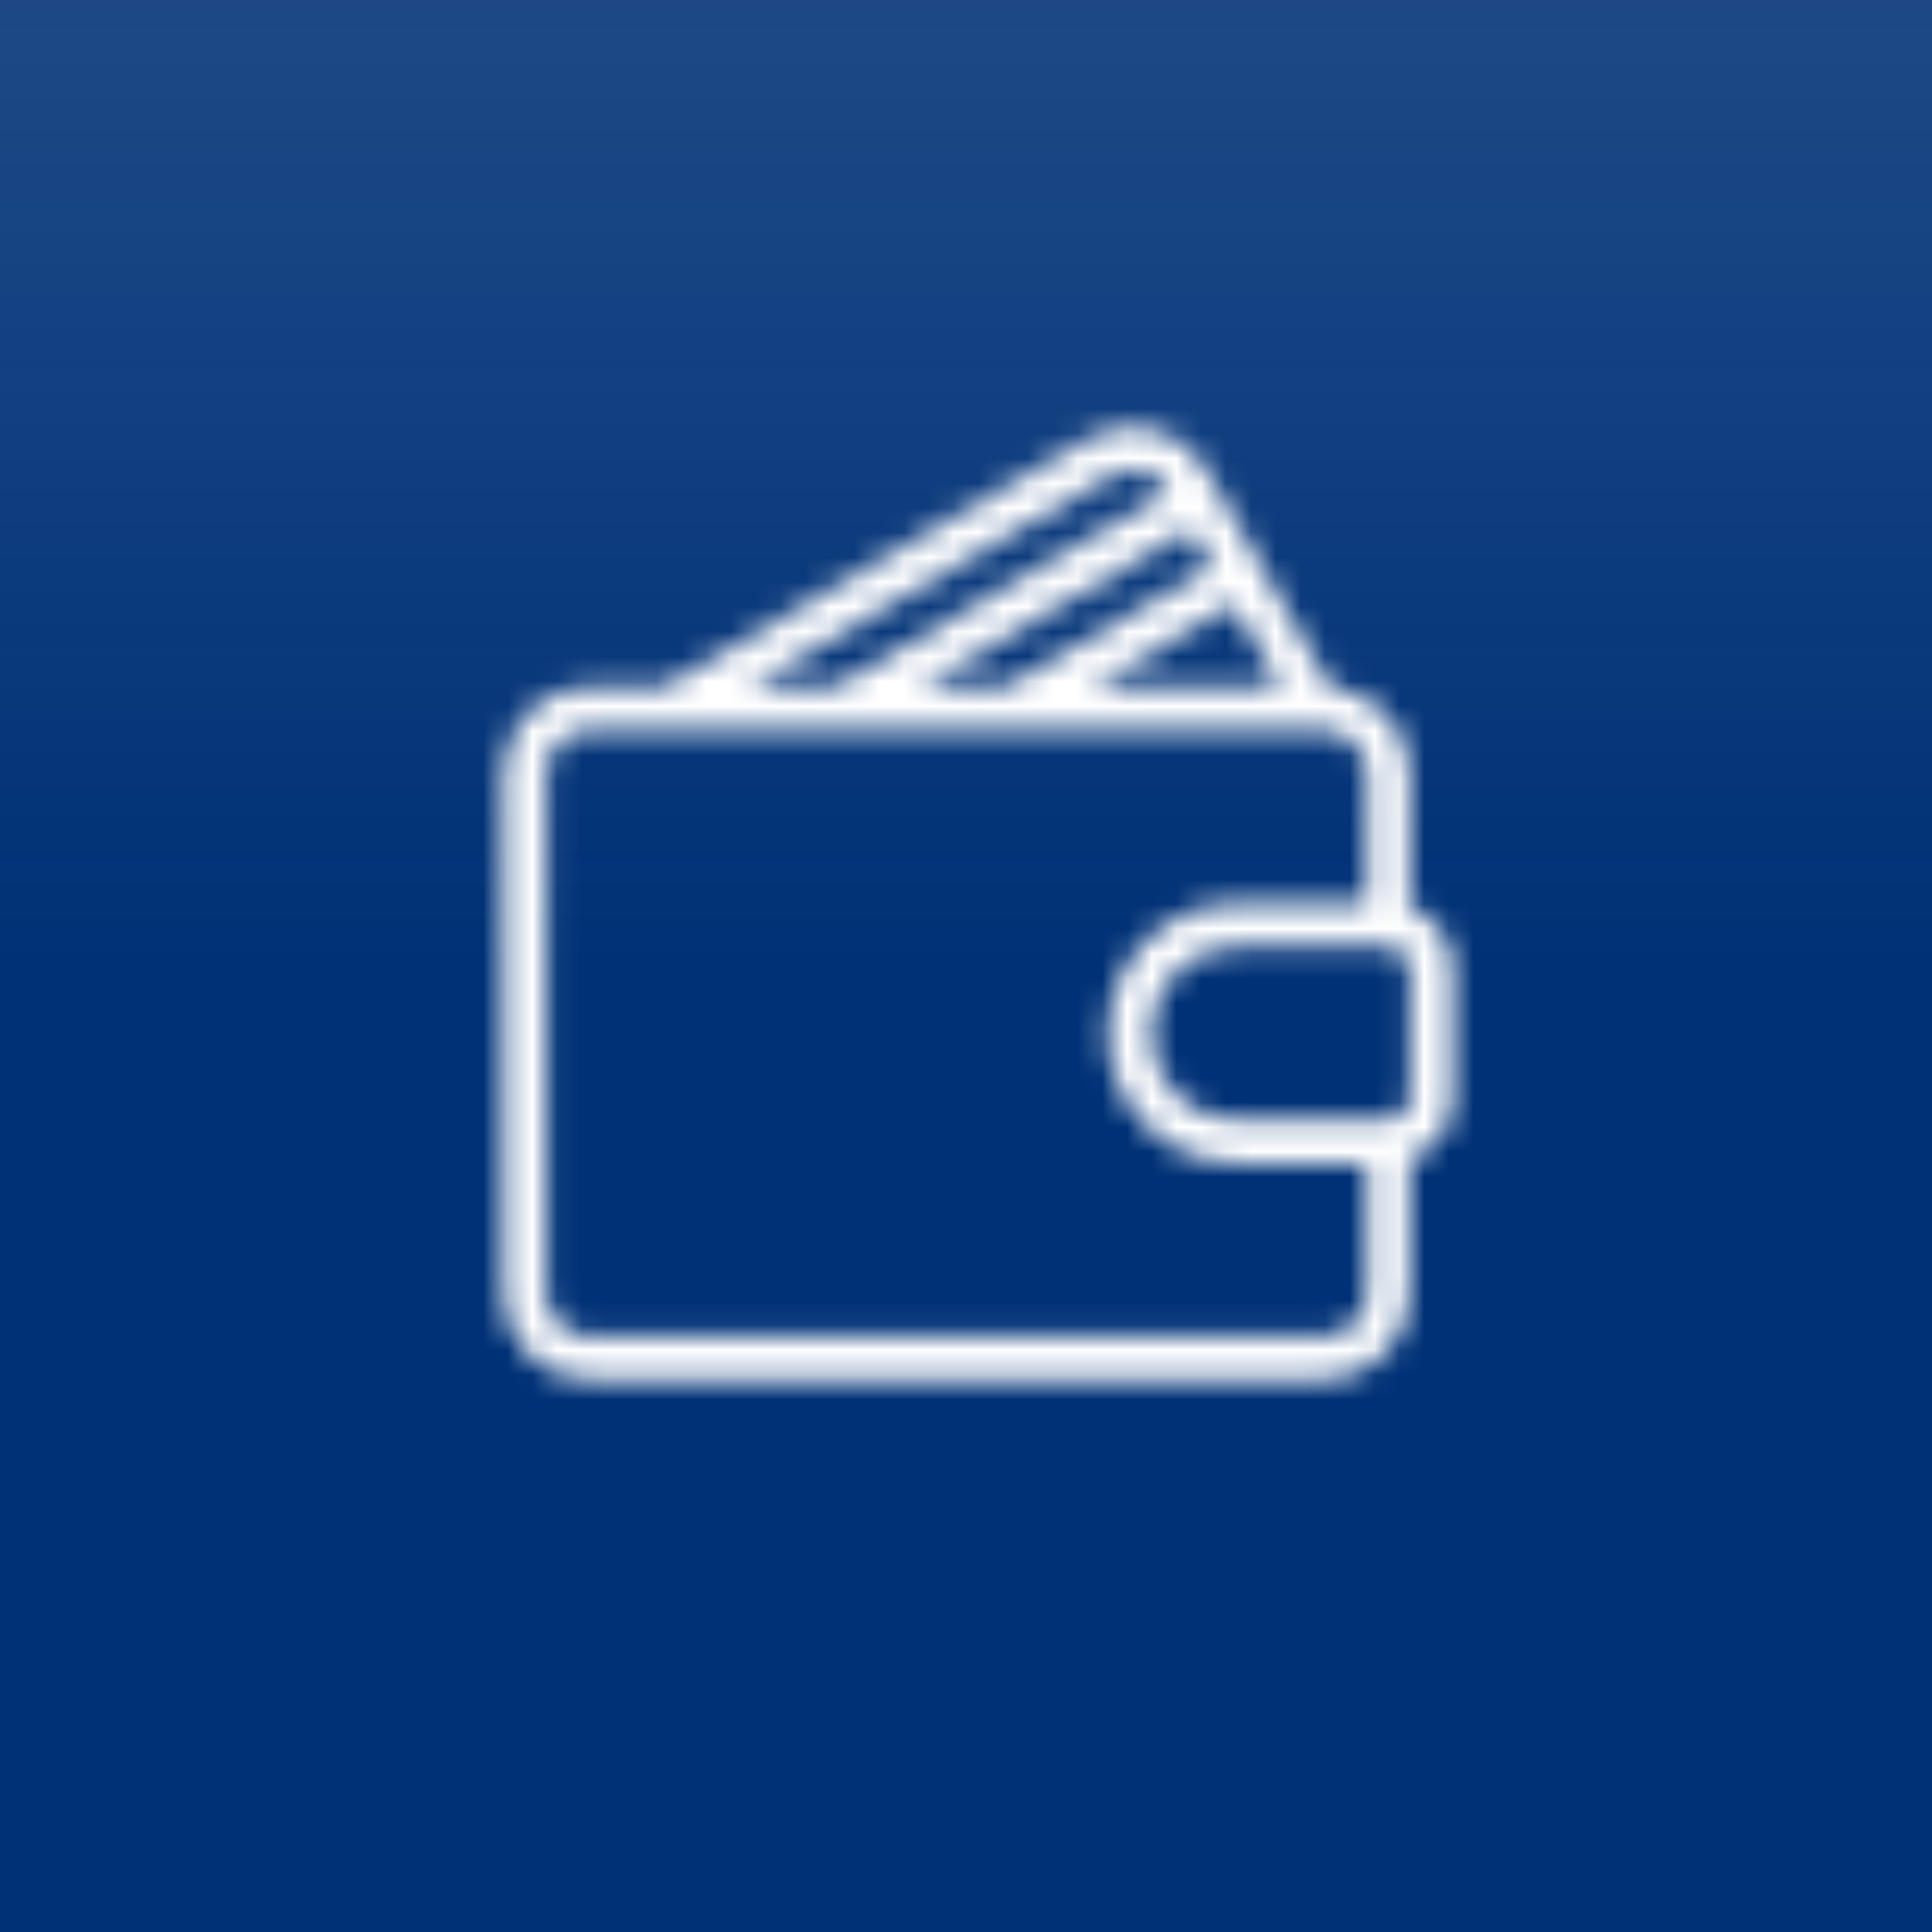
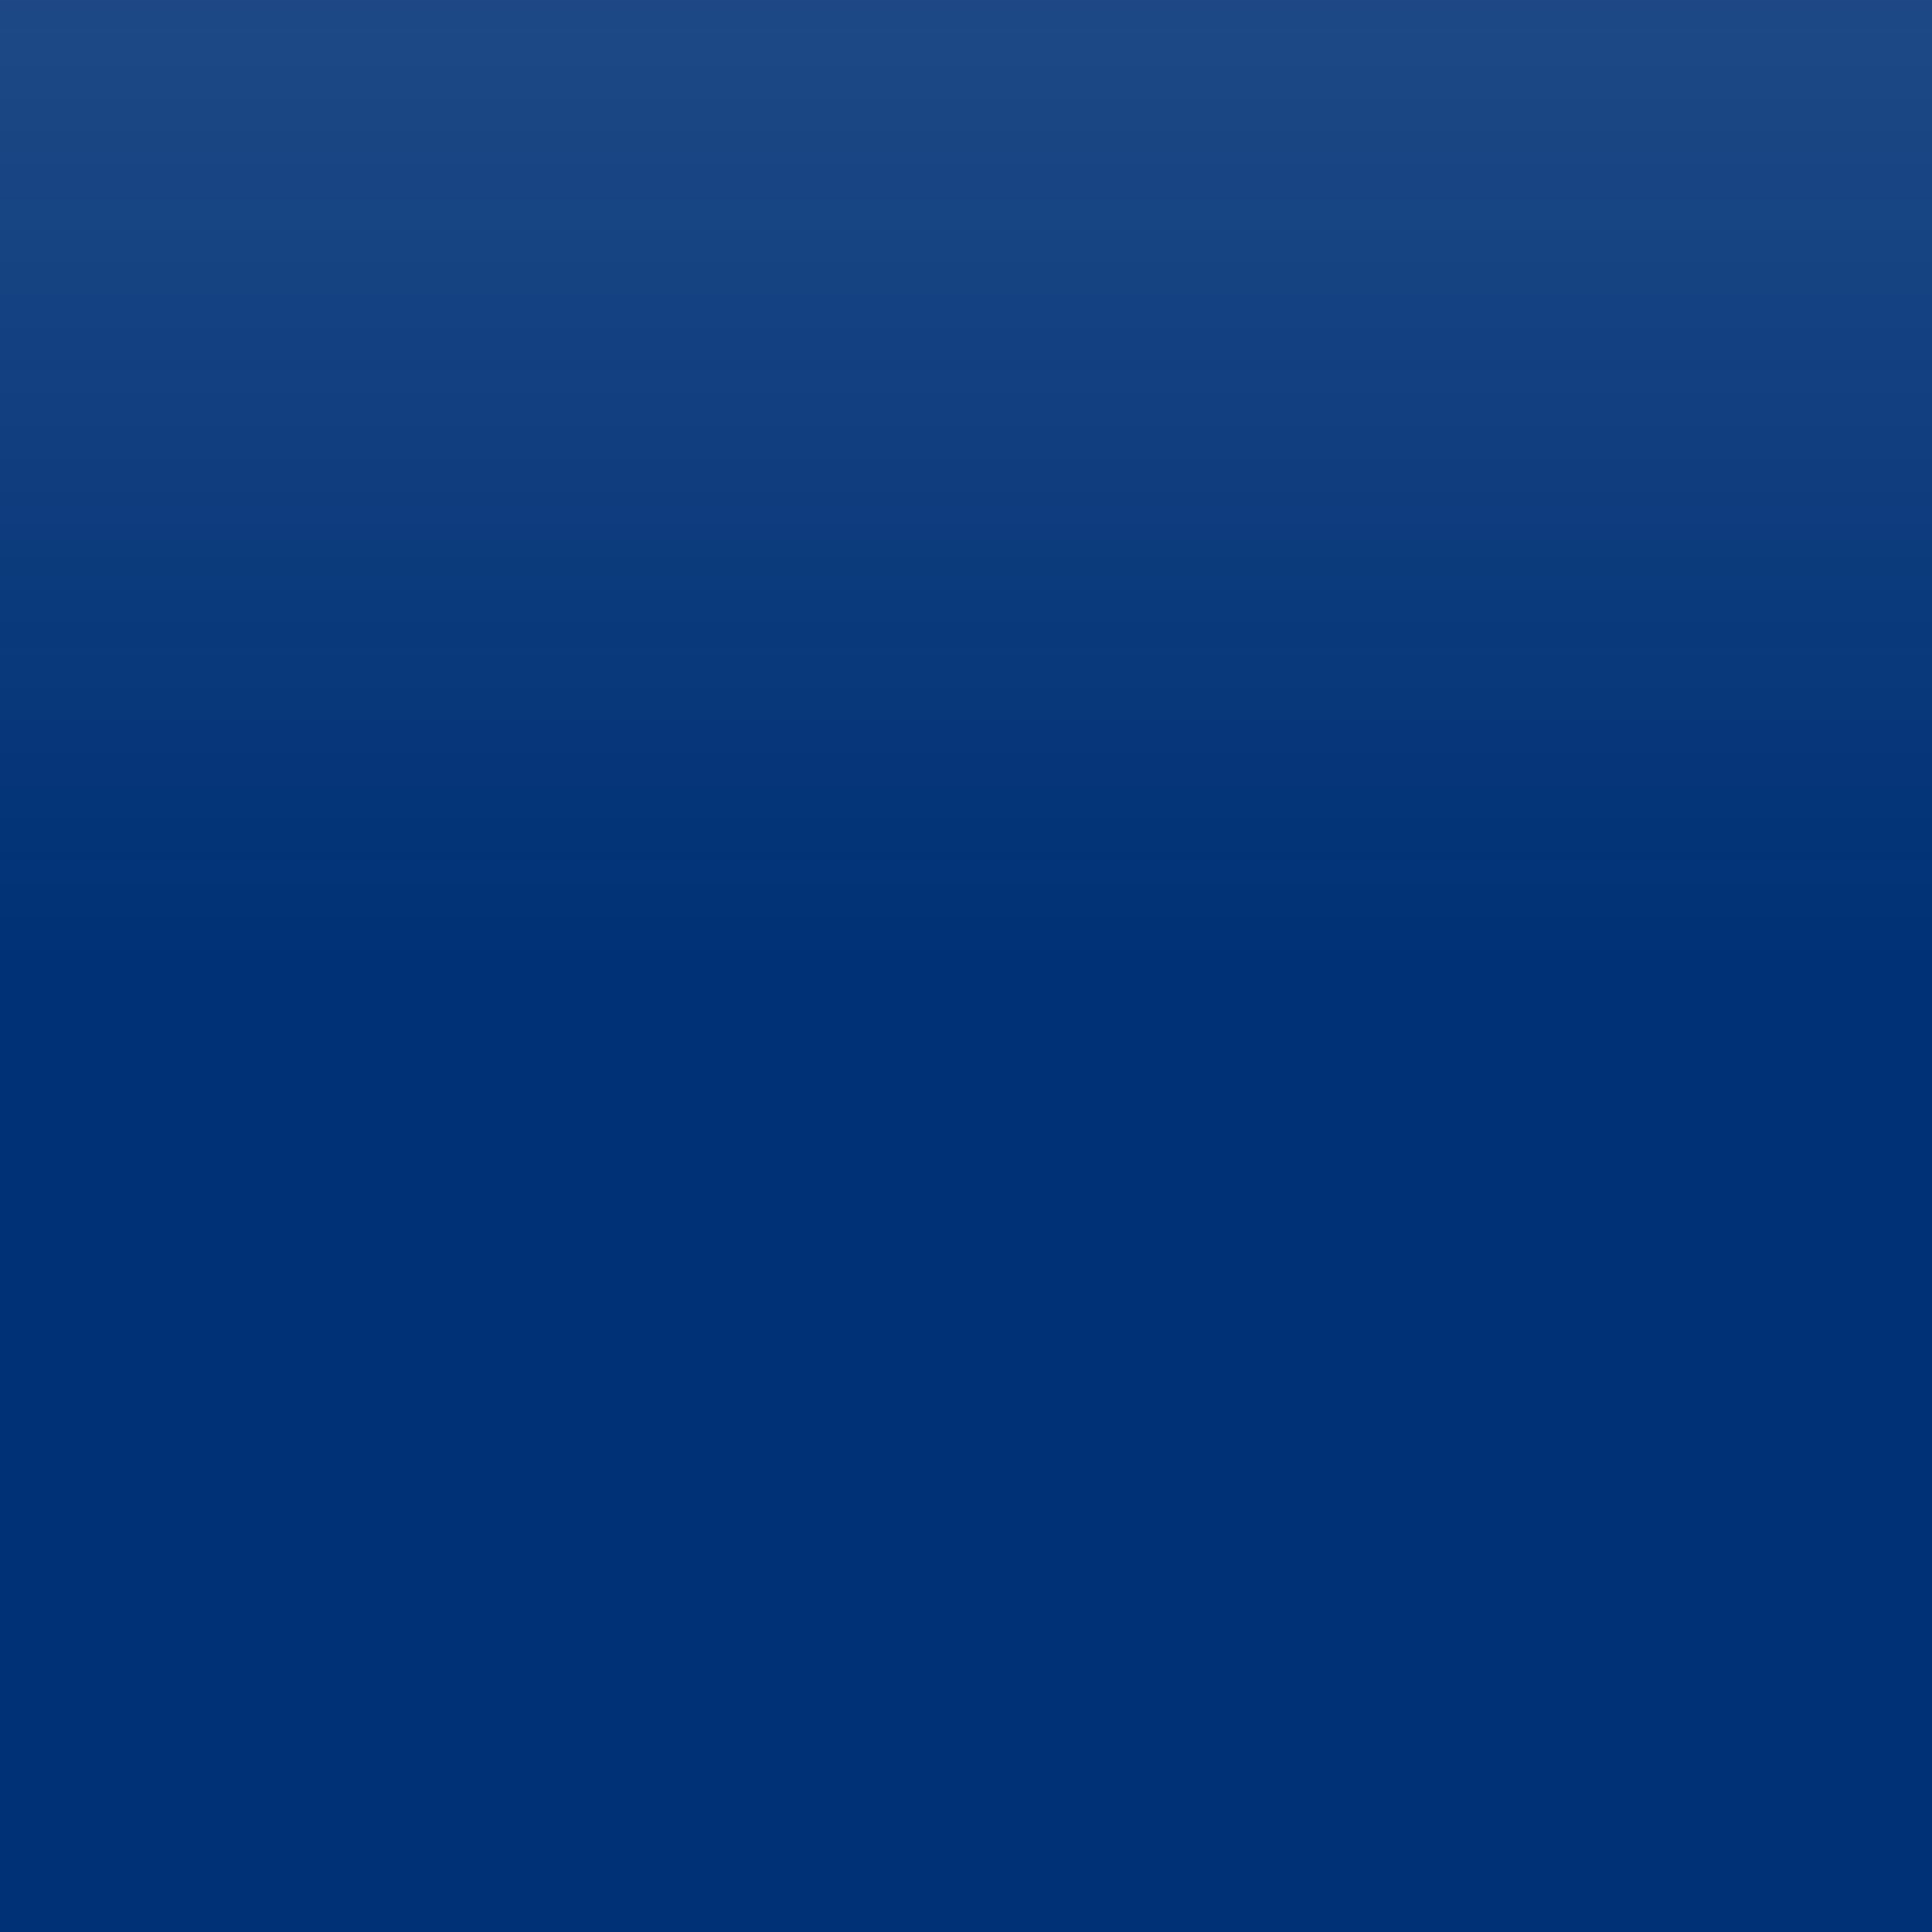
<svg xmlns="http://www.w3.org/2000/svg" width="78" height="78" viewBox="0 0 78 78" fill="none">
  <rect width="78" height="78" fill="url(#paint0_linear)" />
  <mask id="path-2-inside-1" fill="white">
-     <path d="M56.923 36.629V31.219C56.923 29.385 55.505 27.893 53.714 27.748L48.707 18.972C48.243 18.16 47.494 17.58 46.598 17.34C45.706 17.1 44.773 17.226 43.974 17.692L26.813 27.72H23.799C21.876 27.72 20.312 29.289 20.312 31.219V52.216C20.312 54.145 21.876 55.715 23.799 55.715H53.436C55.359 55.715 56.923 54.146 56.923 52.216V46.805C57.935 46.443 58.666 45.481 58.666 44.342V39.093C58.666 37.954 57.935 36.992 56.923 36.629ZM51.688 27.72H44.09L49.788 24.39L51.688 27.72ZM48.922 22.872L40.625 27.72H37.184L48.062 21.363L48.922 22.872ZM44.852 19.204C45.246 18.973 45.707 18.911 46.147 19.029C46.592 19.149 46.963 19.438 47.194 19.842L47.196 19.845L33.719 27.72H30.278L44.852 19.204ZM55.179 52.216C55.179 53.18 54.397 53.965 53.436 53.965H23.799C22.838 53.965 22.056 53.18 22.056 52.216V31.219C22.056 30.255 22.838 29.47 23.799 29.47H53.436C54.397 29.47 55.179 30.255 55.179 31.219V36.468H49.949C47.065 36.468 44.719 38.823 44.719 41.717C44.719 44.612 47.065 46.967 49.949 46.967H55.179V52.216V52.216ZM56.923 44.342C56.923 44.825 56.532 45.217 56.051 45.217H49.949C48.026 45.217 46.463 43.647 46.463 41.717C46.463 39.787 48.026 38.218 49.949 38.218H56.051C56.532 38.218 56.923 38.61 56.923 39.093V44.342V44.342Z" />
-   </mask>
-   <path d="M56.923 36.629H53.923V38.742L55.912 39.454L56.923 36.629ZM53.714 27.748L51.108 29.234L51.893 30.611L53.472 30.738L53.714 27.748ZM48.707 18.972L51.313 17.486L51.312 17.483L48.707 18.972ZM46.598 17.34L47.377 14.442L47.375 14.442L46.598 17.34ZM43.974 17.692L42.461 15.102L42.461 15.102L43.974 17.692ZM26.813 27.72V30.72H27.625L28.326 30.31L26.813 27.72ZM56.923 46.805L55.912 43.981L53.923 44.693V46.805H56.923ZM51.688 27.72V30.72H56.853L54.294 26.233L51.688 27.72ZM44.09 27.72L42.577 25.13L33.01 30.72H44.09V27.72ZM49.788 24.39L52.394 22.904L50.892 20.271L48.275 21.8L49.788 24.39ZM48.922 22.872L50.436 25.462L52.999 23.964L51.528 21.385L48.922 22.872ZM40.625 27.72V30.72H41.438L42.139 30.31L40.625 27.72ZM37.184 27.72L35.67 25.13L26.104 30.72H37.184V27.72ZM48.062 21.363L50.668 19.877L49.166 17.244L46.548 18.773L48.062 21.363ZM44.852 19.204L46.365 21.795L46.372 21.791L44.852 19.204ZM46.147 19.029L46.925 16.132L46.923 16.132L46.147 19.029ZM47.194 19.842L49.809 18.372L49.804 18.363L49.799 18.354L47.194 19.842ZM47.196 19.845L48.709 22.435L51.257 20.947L49.811 18.375L47.196 19.845ZM33.719 27.72V30.72H34.532L35.233 30.31L33.719 27.72ZM30.278 27.72L28.765 25.13L19.197 30.72H30.278V27.72ZM55.179 36.468V39.468H58.179V36.468H55.179ZM55.179 46.967H58.179V43.967H55.179V46.967ZM59.923 36.629V31.219H53.923V36.629H59.923ZM59.923 31.219C59.923 27.793 57.276 25.026 53.955 24.758L53.472 30.738C53.734 30.759 53.923 30.976 53.923 31.219H59.923ZM56.319 26.262L51.313 17.486L46.102 20.459L51.108 29.234L56.319 26.262ZM51.312 17.483C50.455 15.984 49.052 14.893 47.377 14.442L45.819 20.237C45.937 20.268 46.032 20.337 46.103 20.461L51.312 17.483ZM47.375 14.442C45.707 13.995 43.95 14.232 42.461 15.102L45.488 20.283C45.596 20.22 45.704 20.206 45.821 20.237L47.375 14.442ZM42.461 15.102L25.299 25.13L28.326 30.31L45.488 20.282L42.461 15.102ZM26.813 24.72H23.799V30.72H26.813V24.72ZM23.799 24.72C20.209 24.72 17.312 27.642 17.312 31.219H23.312C23.312 30.936 23.543 30.72 23.799 30.72V24.72ZM17.312 31.219V52.216H23.312V31.219H17.312ZM17.312 52.216C17.312 55.792 20.209 58.715 23.799 58.715V52.715C23.543 52.715 23.312 52.499 23.312 52.216H17.312ZM23.799 58.715H53.436V52.715H23.799V58.715ZM53.436 58.715C57.026 58.715 59.923 55.792 59.923 52.216H53.923C53.923 52.499 53.692 52.715 53.436 52.715V58.715ZM59.923 52.216V46.805H53.923V52.216H59.923ZM57.934 49.63C60.083 48.861 61.666 46.806 61.666 44.342H55.666C55.666 44.156 55.787 44.025 55.912 43.981L57.934 49.63ZM61.666 44.342V39.093H55.666V44.342H61.666ZM61.666 39.093C61.666 36.628 60.083 34.574 57.934 33.805L55.912 39.454C55.787 39.409 55.666 39.279 55.666 39.093H61.666ZM51.688 24.72H44.09V30.72H51.688V24.72ZM45.604 30.31L51.302 26.98L48.275 21.8L42.577 25.13L45.604 30.31ZM47.183 25.877L49.082 29.206L54.294 26.233L52.394 22.904L47.183 25.877ZM47.409 20.282L39.112 25.13L42.139 30.31L50.436 25.462L47.409 20.282ZM40.625 24.72H37.184V30.72H40.625V24.72ZM38.697 30.31L49.575 23.954L46.548 18.773L35.67 25.13L38.697 30.31ZM45.456 22.85L46.317 24.358L51.528 21.385L50.668 19.877L45.456 22.85ZM46.372 21.791C46.07 21.968 45.703 22.016 45.37 21.927L46.923 16.132C45.71 15.806 44.422 15.978 43.333 16.618L46.372 21.791ZM45.369 21.927C45.029 21.835 44.748 21.608 44.589 21.329L49.799 18.354C49.178 17.267 48.156 16.462 46.925 16.132L45.369 21.927ZM44.579 21.312L44.581 21.315L49.811 18.375L49.809 18.372L44.579 21.312ZM45.682 17.255L32.206 25.13L35.233 30.31L48.709 22.435L45.682 17.255ZM33.719 24.72H30.278V30.72H33.719V24.72ZM31.791 30.31L46.365 21.795L43.339 16.614L28.765 25.13L31.791 30.31ZM52.179 52.216C52.179 51.533 52.73 50.965 53.436 50.965V56.965C56.064 56.965 58.179 54.827 58.179 52.216H52.179ZM53.436 50.965H23.799V56.965H53.436V50.965ZM23.799 50.965C24.505 50.965 25.056 51.533 25.056 52.216H19.056C19.056 54.827 21.171 56.965 23.799 56.965V50.965ZM25.056 52.216V31.219H19.056V52.216H25.056ZM25.056 31.219C25.056 31.901 24.505 32.469 23.799 32.469V26.47C21.171 26.47 19.056 28.608 19.056 31.219H25.056ZM23.799 32.469H53.436V26.47H23.799V32.469ZM53.436 32.469C52.73 32.469 52.179 31.901 52.179 31.219H58.179C58.179 28.608 56.064 26.47 53.436 26.47V32.469ZM52.179 31.219V36.468H58.179V31.219H52.179ZM55.179 33.468H49.949V39.468H55.179V33.468ZM49.949 33.468C45.398 33.468 41.719 37.176 41.719 41.717H47.719C47.719 40.469 48.732 39.468 49.949 39.468V33.468ZM41.719 41.717C41.719 46.258 45.398 49.967 49.949 49.967V43.967C48.732 43.967 47.719 42.965 47.719 41.717H41.719ZM49.949 49.967H55.179V43.967H49.949V49.967ZM52.179 46.967V52.216H58.179V46.967H52.179ZM53.923 44.342C53.923 43.178 54.865 42.217 56.051 42.217V48.217C58.199 48.217 59.923 46.471 59.923 44.342H53.923ZM56.051 42.217H49.949V48.217H56.051V42.217ZM49.949 42.217C49.694 42.217 49.463 42.001 49.463 41.717H43.463C43.463 45.294 46.359 48.217 49.949 48.217V42.217ZM49.463 41.717C49.463 41.434 49.694 41.218 49.949 41.218V35.218C46.359 35.218 43.463 38.141 43.463 41.717H49.463ZM49.949 41.218H56.051V35.218H49.949V41.218ZM56.051 41.218C54.865 41.218 53.923 40.257 53.923 39.093H59.923C59.923 36.963 58.199 35.218 56.051 35.218V41.218ZM53.923 39.093V44.342H59.923V39.093H53.923Z" fill="white" mask="url(#path-2-inside-1)" />
+     </mask>
  <defs>
    <linearGradient id="paint0_linear" x1="39" y1="39" x2="39" y2="-65.464" gradientUnits="userSpaceOnUse">
      <stop stop-color="#003176" />
      <stop offset="1" stop-color="#003176" stop-opacity="0.69" />
    </linearGradient>
  </defs>
</svg>